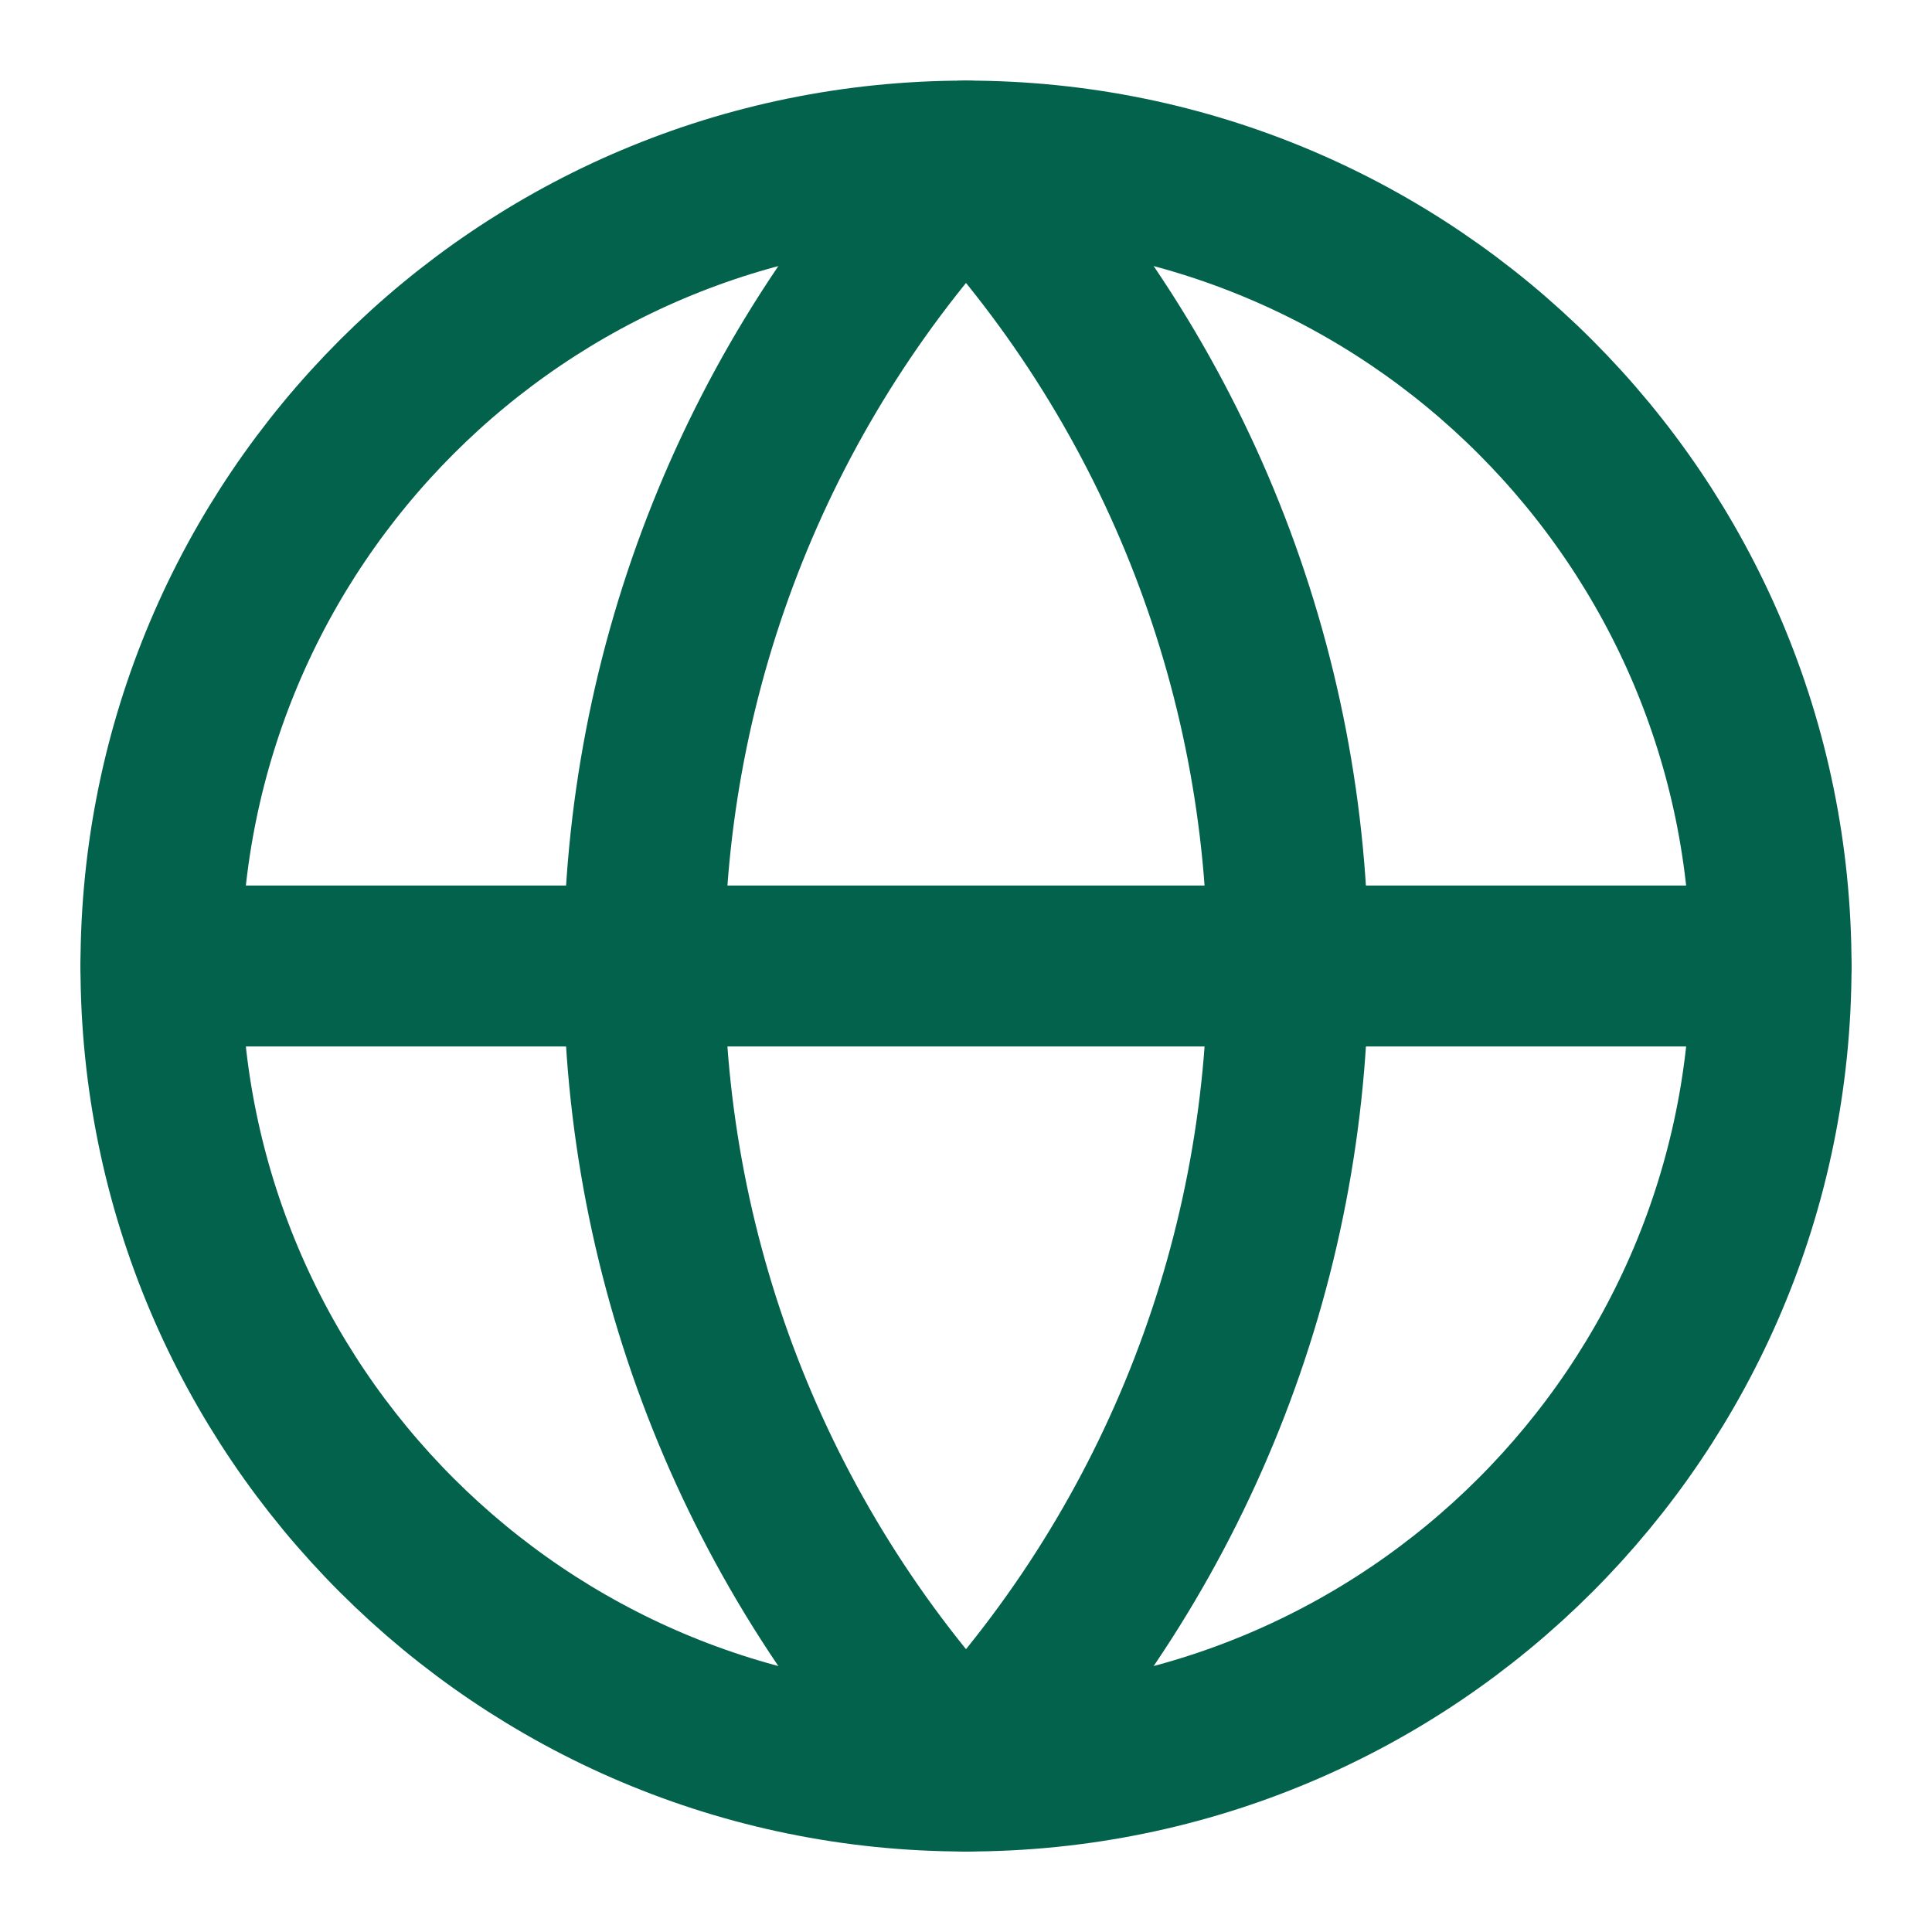
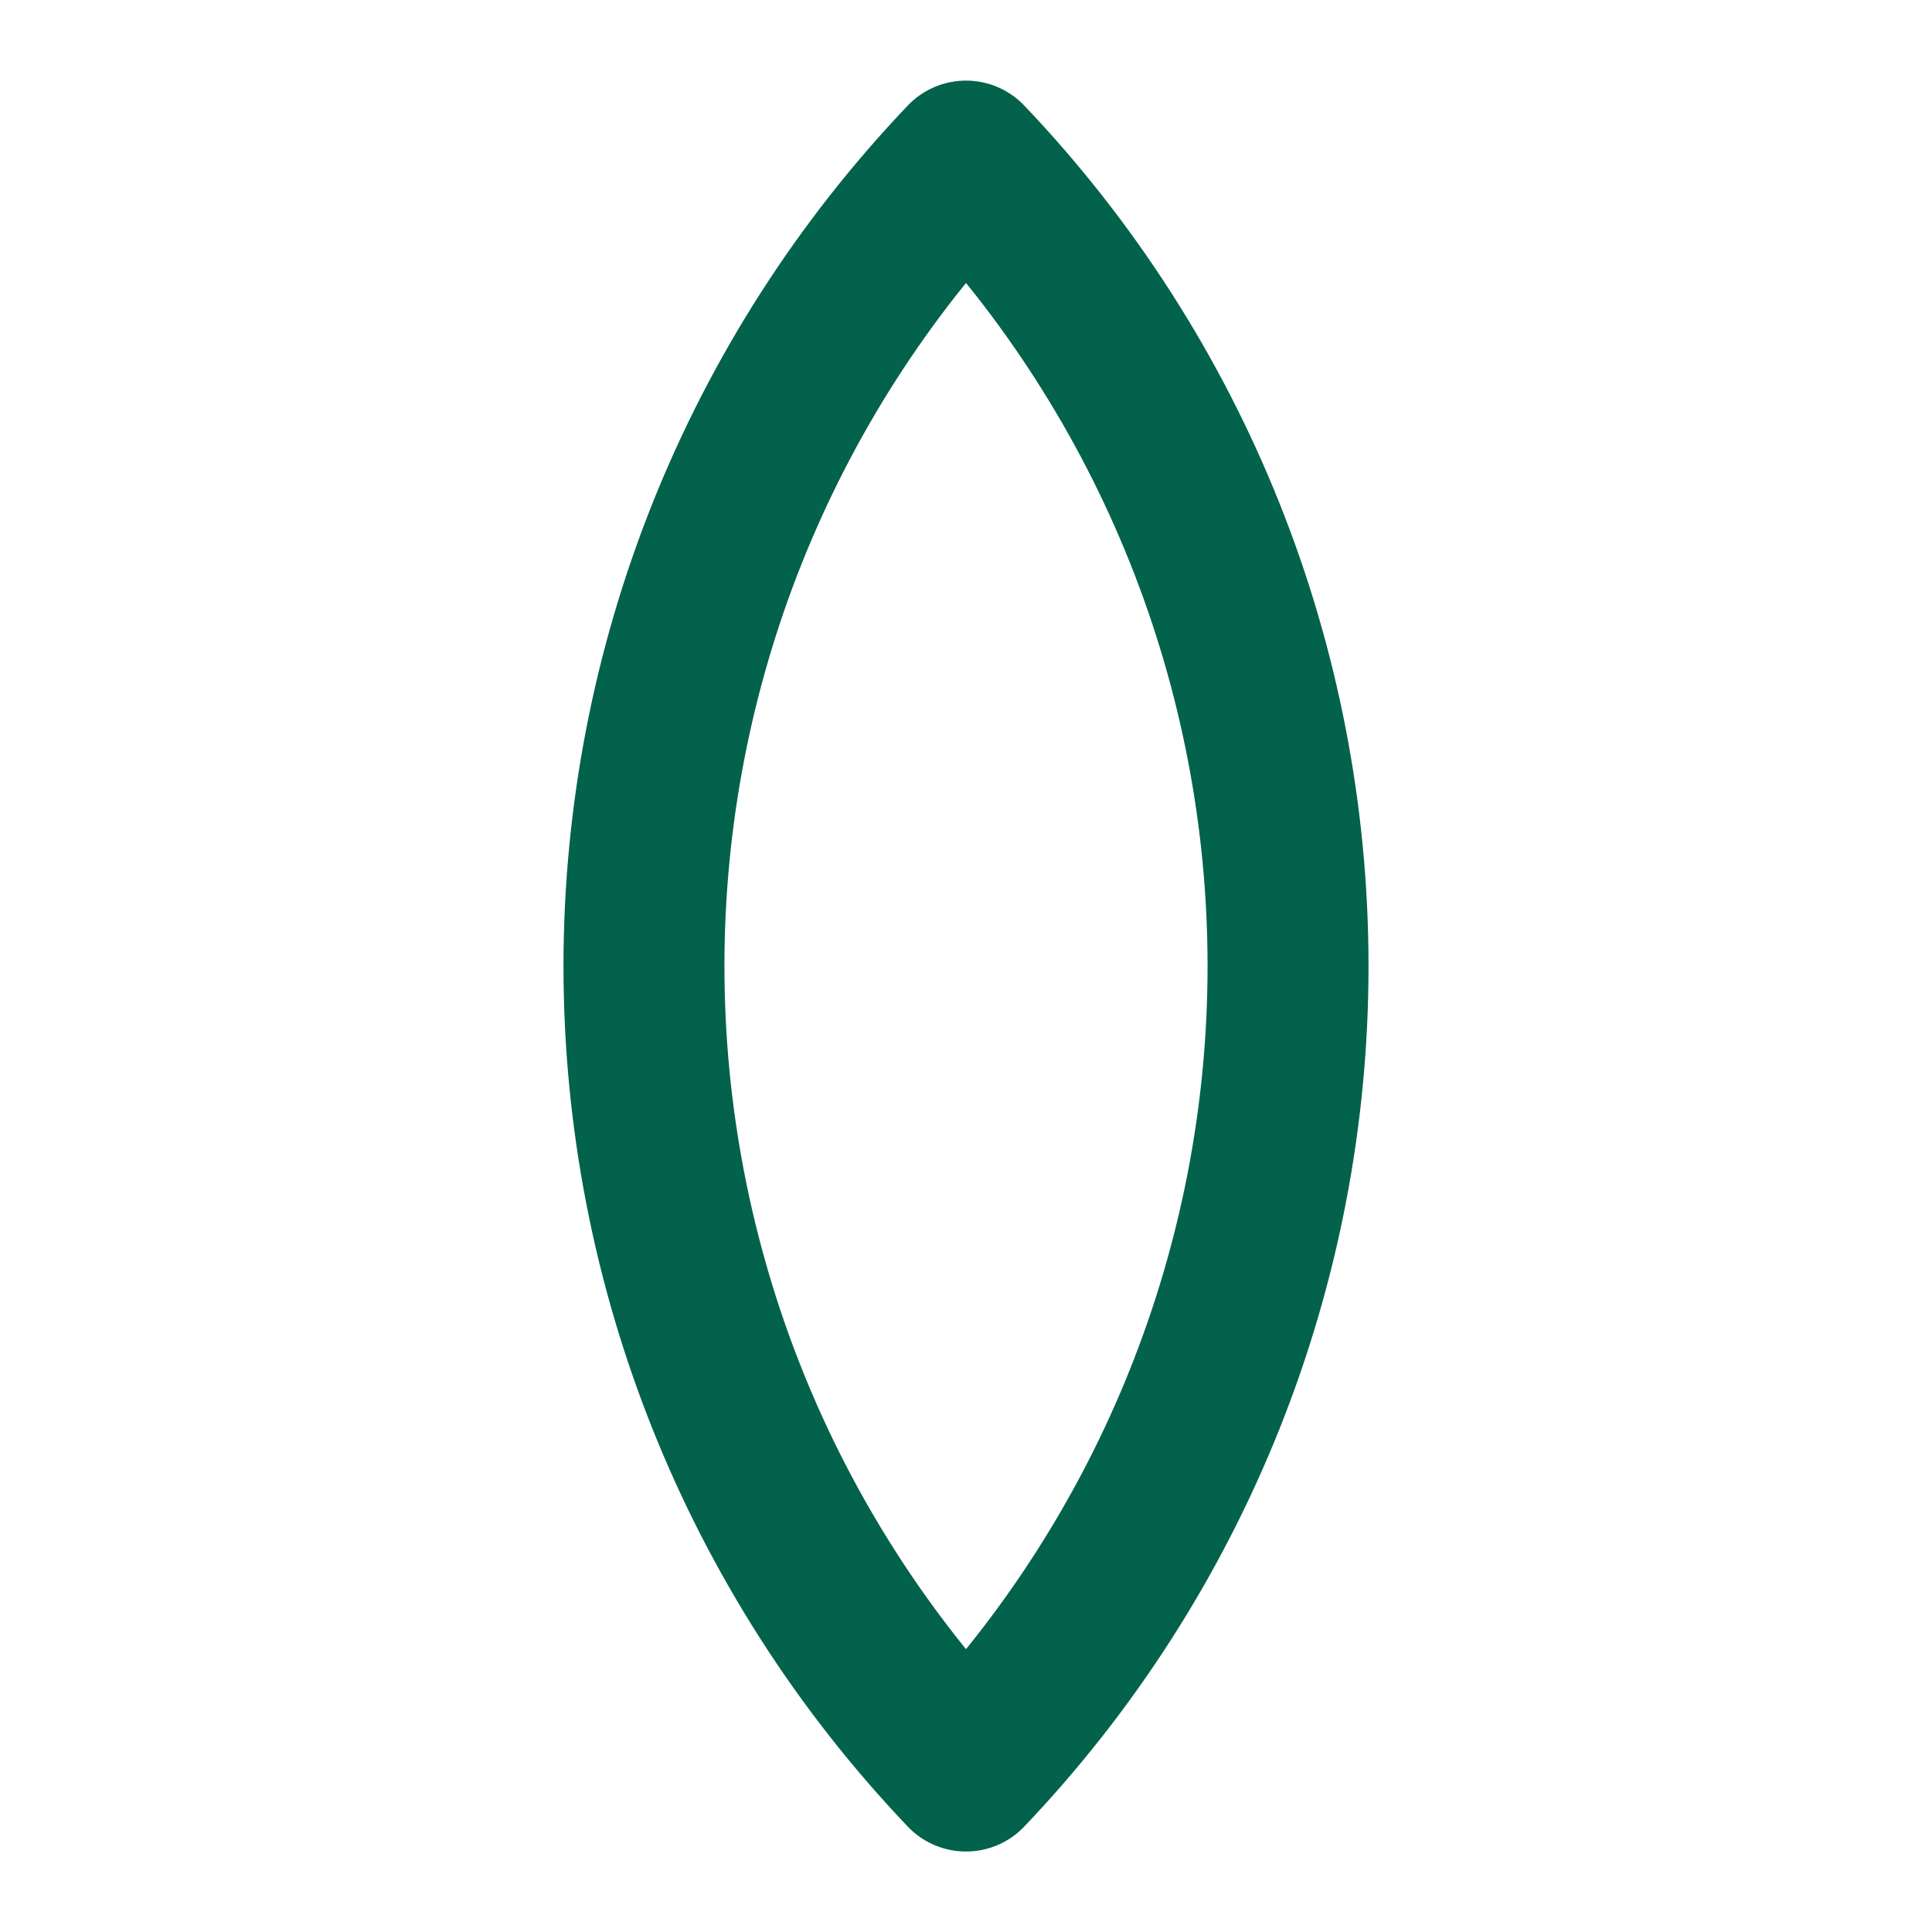
<svg xmlns="http://www.w3.org/2000/svg" width="16" height="16" viewBox="0 0 16 16" fill="none">
-   <path d="M8 14.667C11.682 14.667 14.667 11.682 14.667 8.001C14.667 4.319 11.682 1.334 8 1.334C4.318 1.334 1.333 4.319 1.333 8.001C1.333 11.682 4.318 14.667 8 14.667Z" stroke="#03624C" stroke-width="1.333" stroke-linecap="round" stroke-linejoin="round" />
  <path d="M8 1.334C6.288 3.131 5.333 5.518 5.333 8.001C5.333 10.483 6.288 12.87 8 14.667C9.712 12.87 10.667 10.483 10.667 8.001C10.667 5.518 9.712 3.131 8 1.334Z" stroke="#03624C" stroke-width="1.333" stroke-linecap="round" stroke-linejoin="round" />
-   <path d="M1.333 8H14.667" stroke="#03624C" stroke-width="1.333" stroke-linecap="round" stroke-linejoin="round" />
</svg>